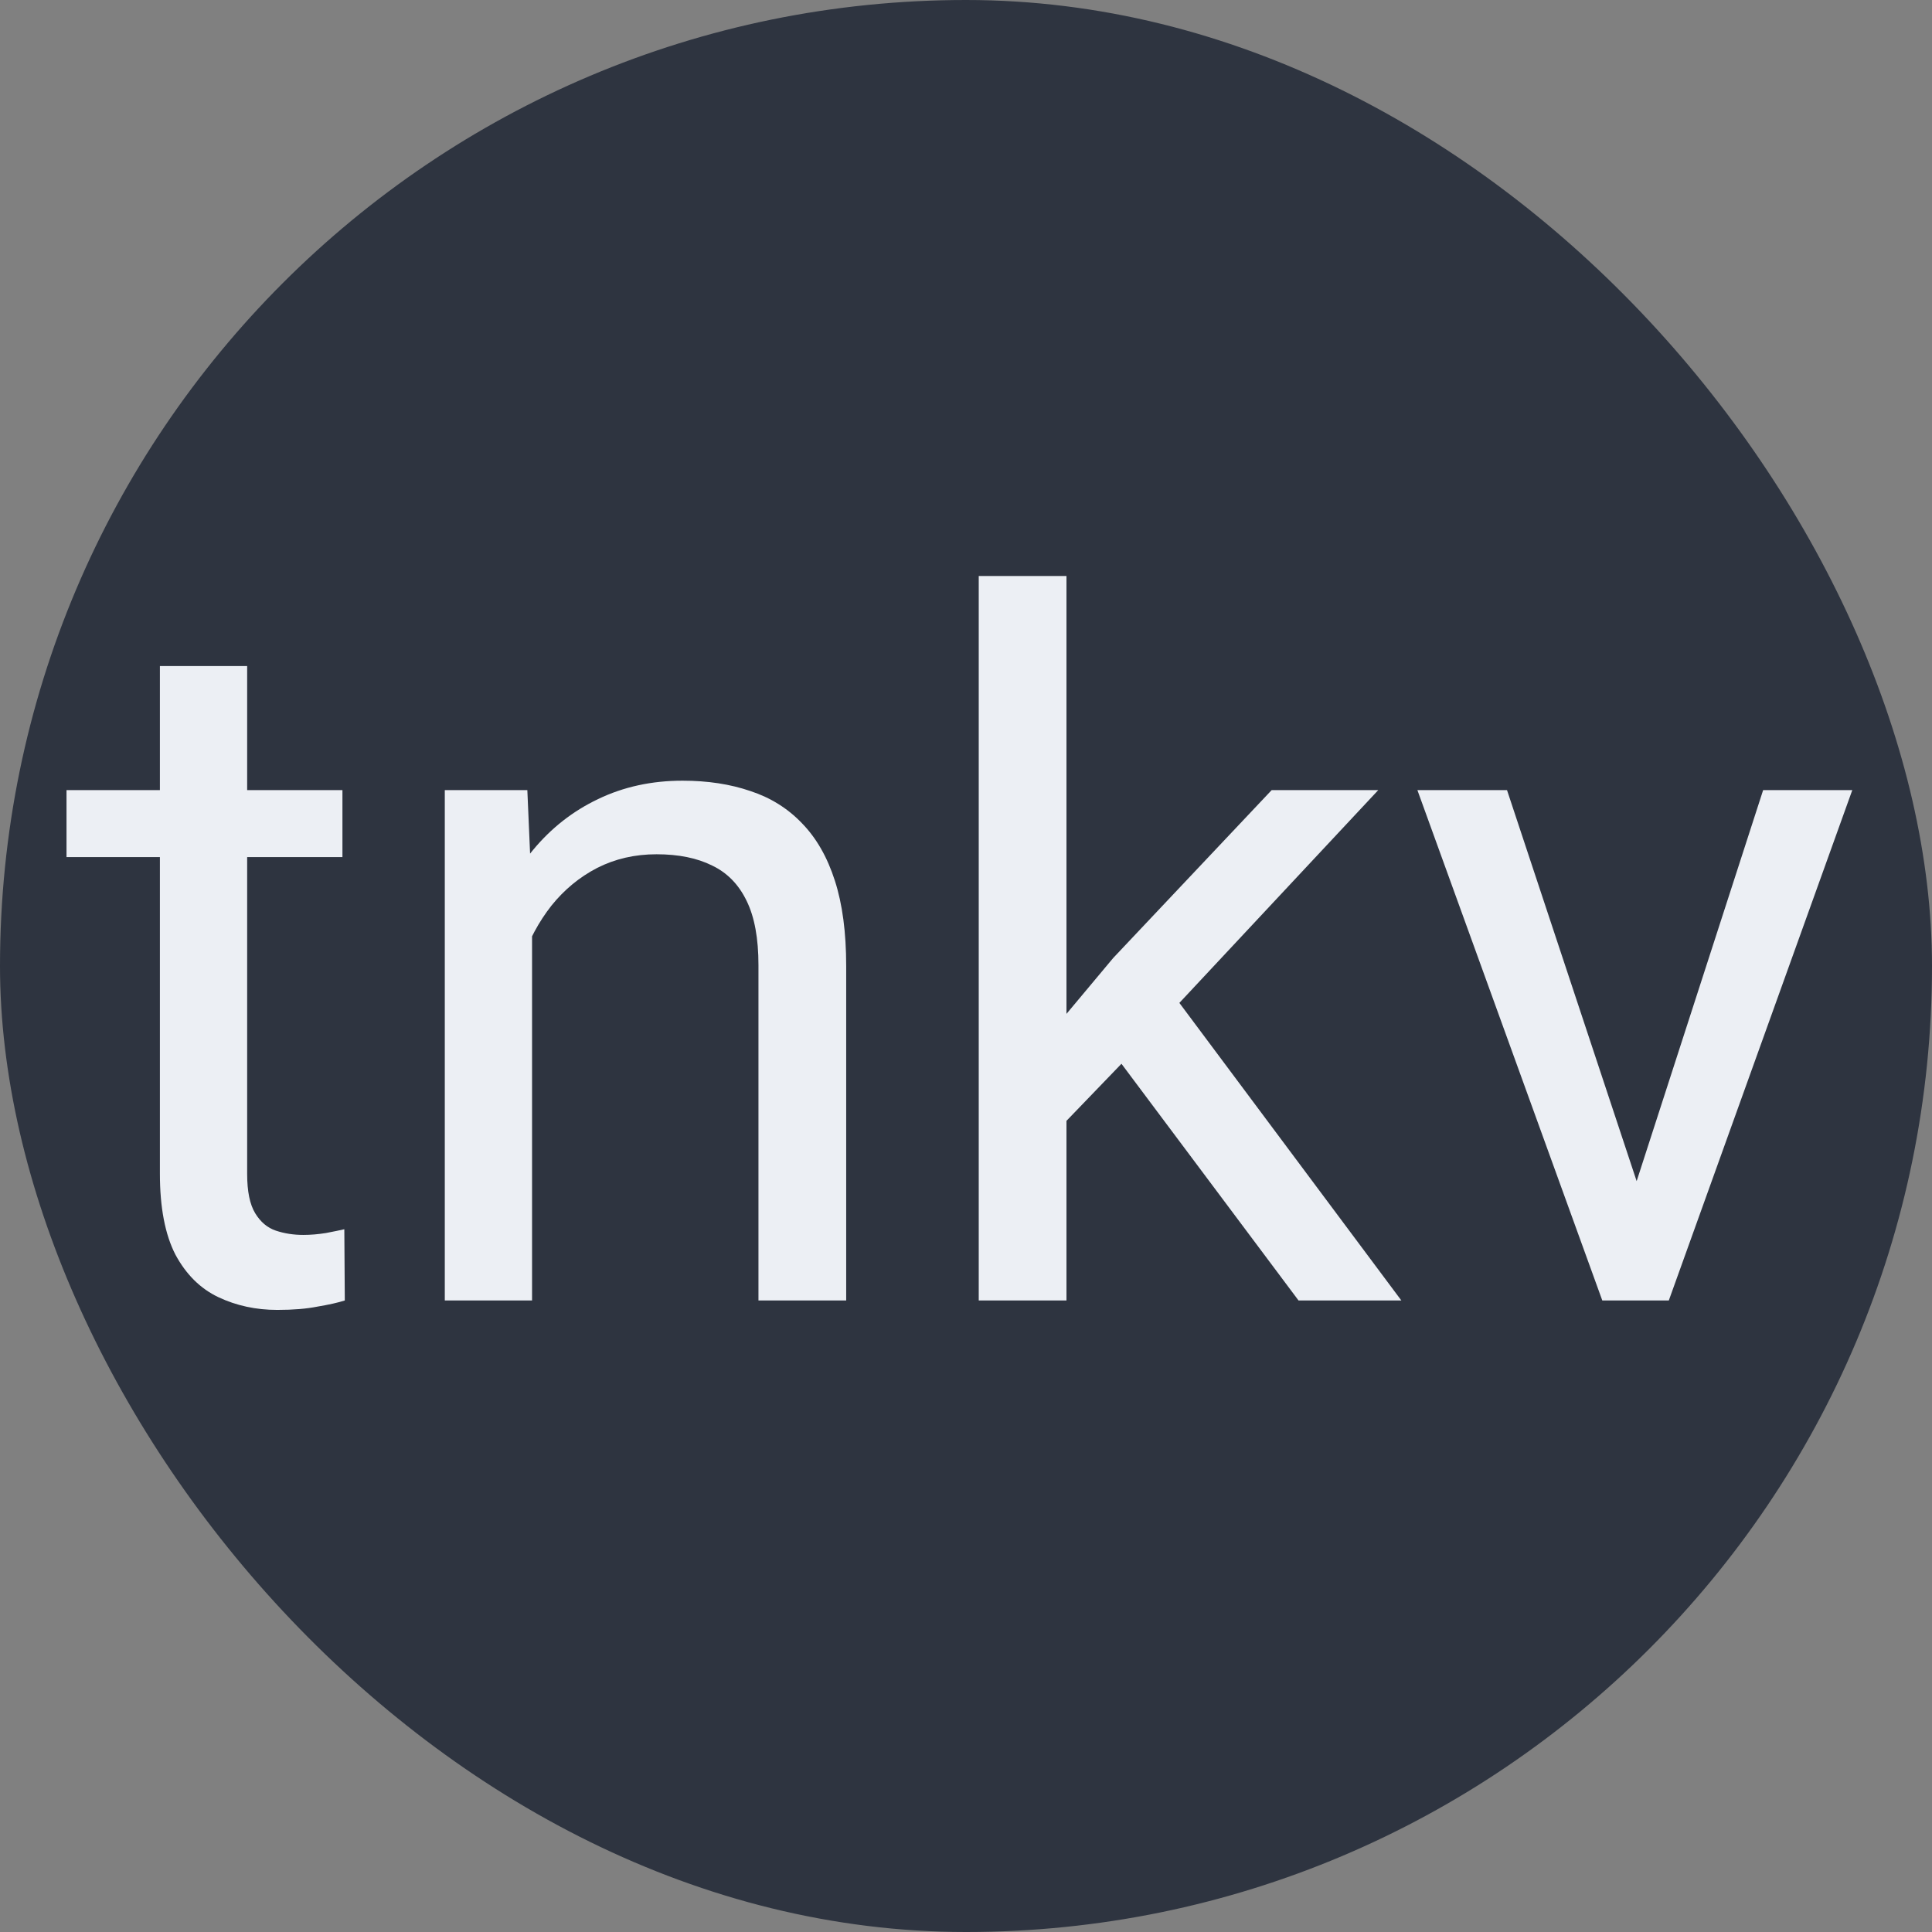
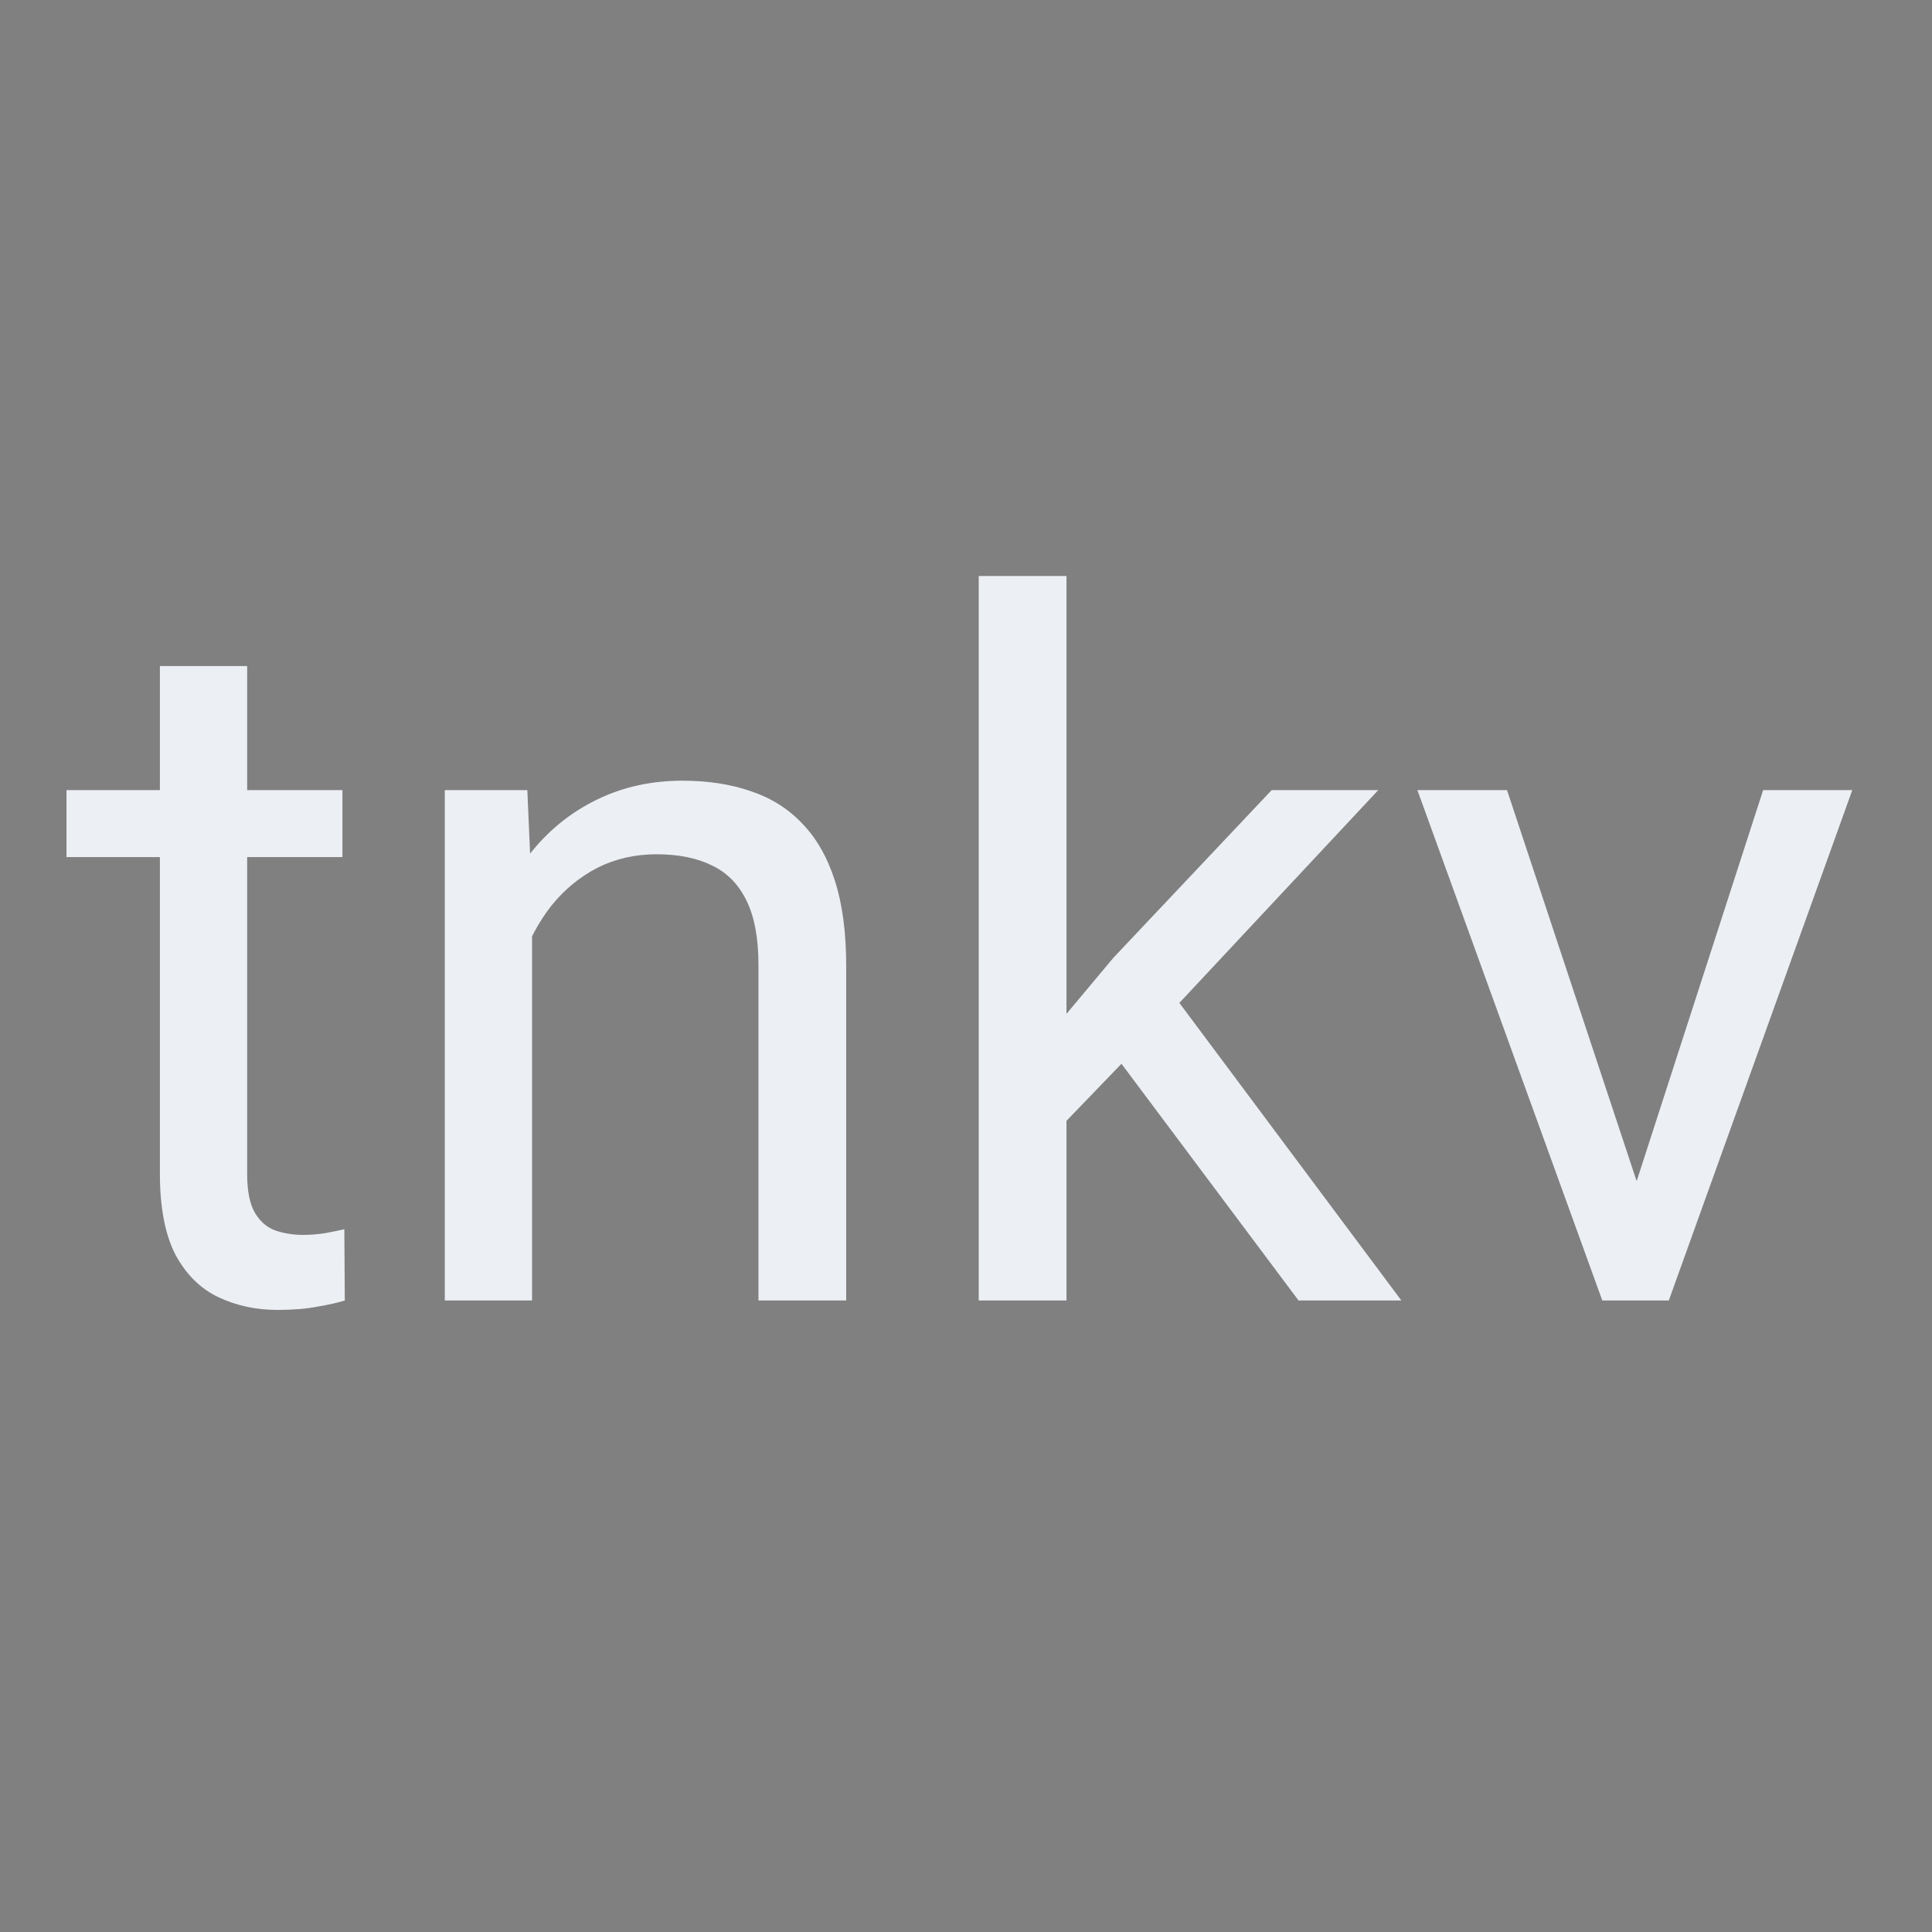
<svg xmlns="http://www.w3.org/2000/svg" width="400" height="400" viewBox="0 0 400 400" fill="none">
  <rect x="0" y="0" width="400" height="400" fill="#808080" stroke="none" />
-   <rect width="400" height="400" rx="200" fill="#2E3440" />
  <path d="M70.898 163.586V177.453H13.77V163.586H70.898ZM33.105 137.902H51.172V243.078C51.172 246.659 51.725 249.361 52.832 251.184C53.939 253.007 55.371 254.211 57.129 254.797C58.887 255.383 60.775 255.676 62.793 255.676C64.29 255.676 65.853 255.546 67.481 255.285C69.173 254.96 70.443 254.699 71.289 254.504L71.387 269.25C69.954 269.706 68.066 270.129 65.723 270.52C63.444 270.975 60.677 271.203 57.422 271.203C52.995 271.203 48.926 270.324 45.215 268.566C41.504 266.809 38.542 263.879 36.328 259.777C34.18 255.611 33.105 250.012 33.105 242.98V137.902ZM110.156 186.145V269.25H92.09V163.586H109.18L110.156 186.145ZM105.859 212.414L98.34 212.121C98.405 204.895 99.479 198.221 101.562 192.102C103.646 185.917 106.576 180.546 110.352 175.988C114.128 171.431 118.62 167.915 123.828 165.441C129.102 162.902 134.928 161.633 141.309 161.633C146.517 161.633 151.204 162.349 155.371 163.781C159.538 165.148 163.086 167.362 166.016 170.422C169.01 173.482 171.289 177.453 172.852 182.336C174.414 187.154 175.195 193.046 175.195 200.012V269.25H157.031V199.816C157.031 194.283 156.217 189.855 154.59 186.535C152.962 183.15 150.586 180.708 147.461 179.211C144.336 177.648 140.495 176.867 135.938 176.867C131.445 176.867 127.344 177.811 123.633 179.699C119.987 181.587 116.829 184.191 114.16 187.512C111.556 190.832 109.505 194.641 108.008 198.938C106.576 203.169 105.859 207.661 105.859 212.414ZM220.801 119.25V269.25H202.637V119.25H220.801ZM285.352 163.586L239.258 212.902L213.477 239.66L212.012 220.422L230.469 198.352L263.281 163.586H285.352ZM268.848 269.25L231.152 218.859L240.527 202.746L290.137 269.25H268.848ZM336.133 252.941L365.039 163.586H383.496L345.508 269.25H333.398L336.133 252.941ZM312.012 163.586L341.797 253.43L343.848 269.25H331.738L293.457 163.586H312.012Z" fill="#ECEFF4" />
</svg>